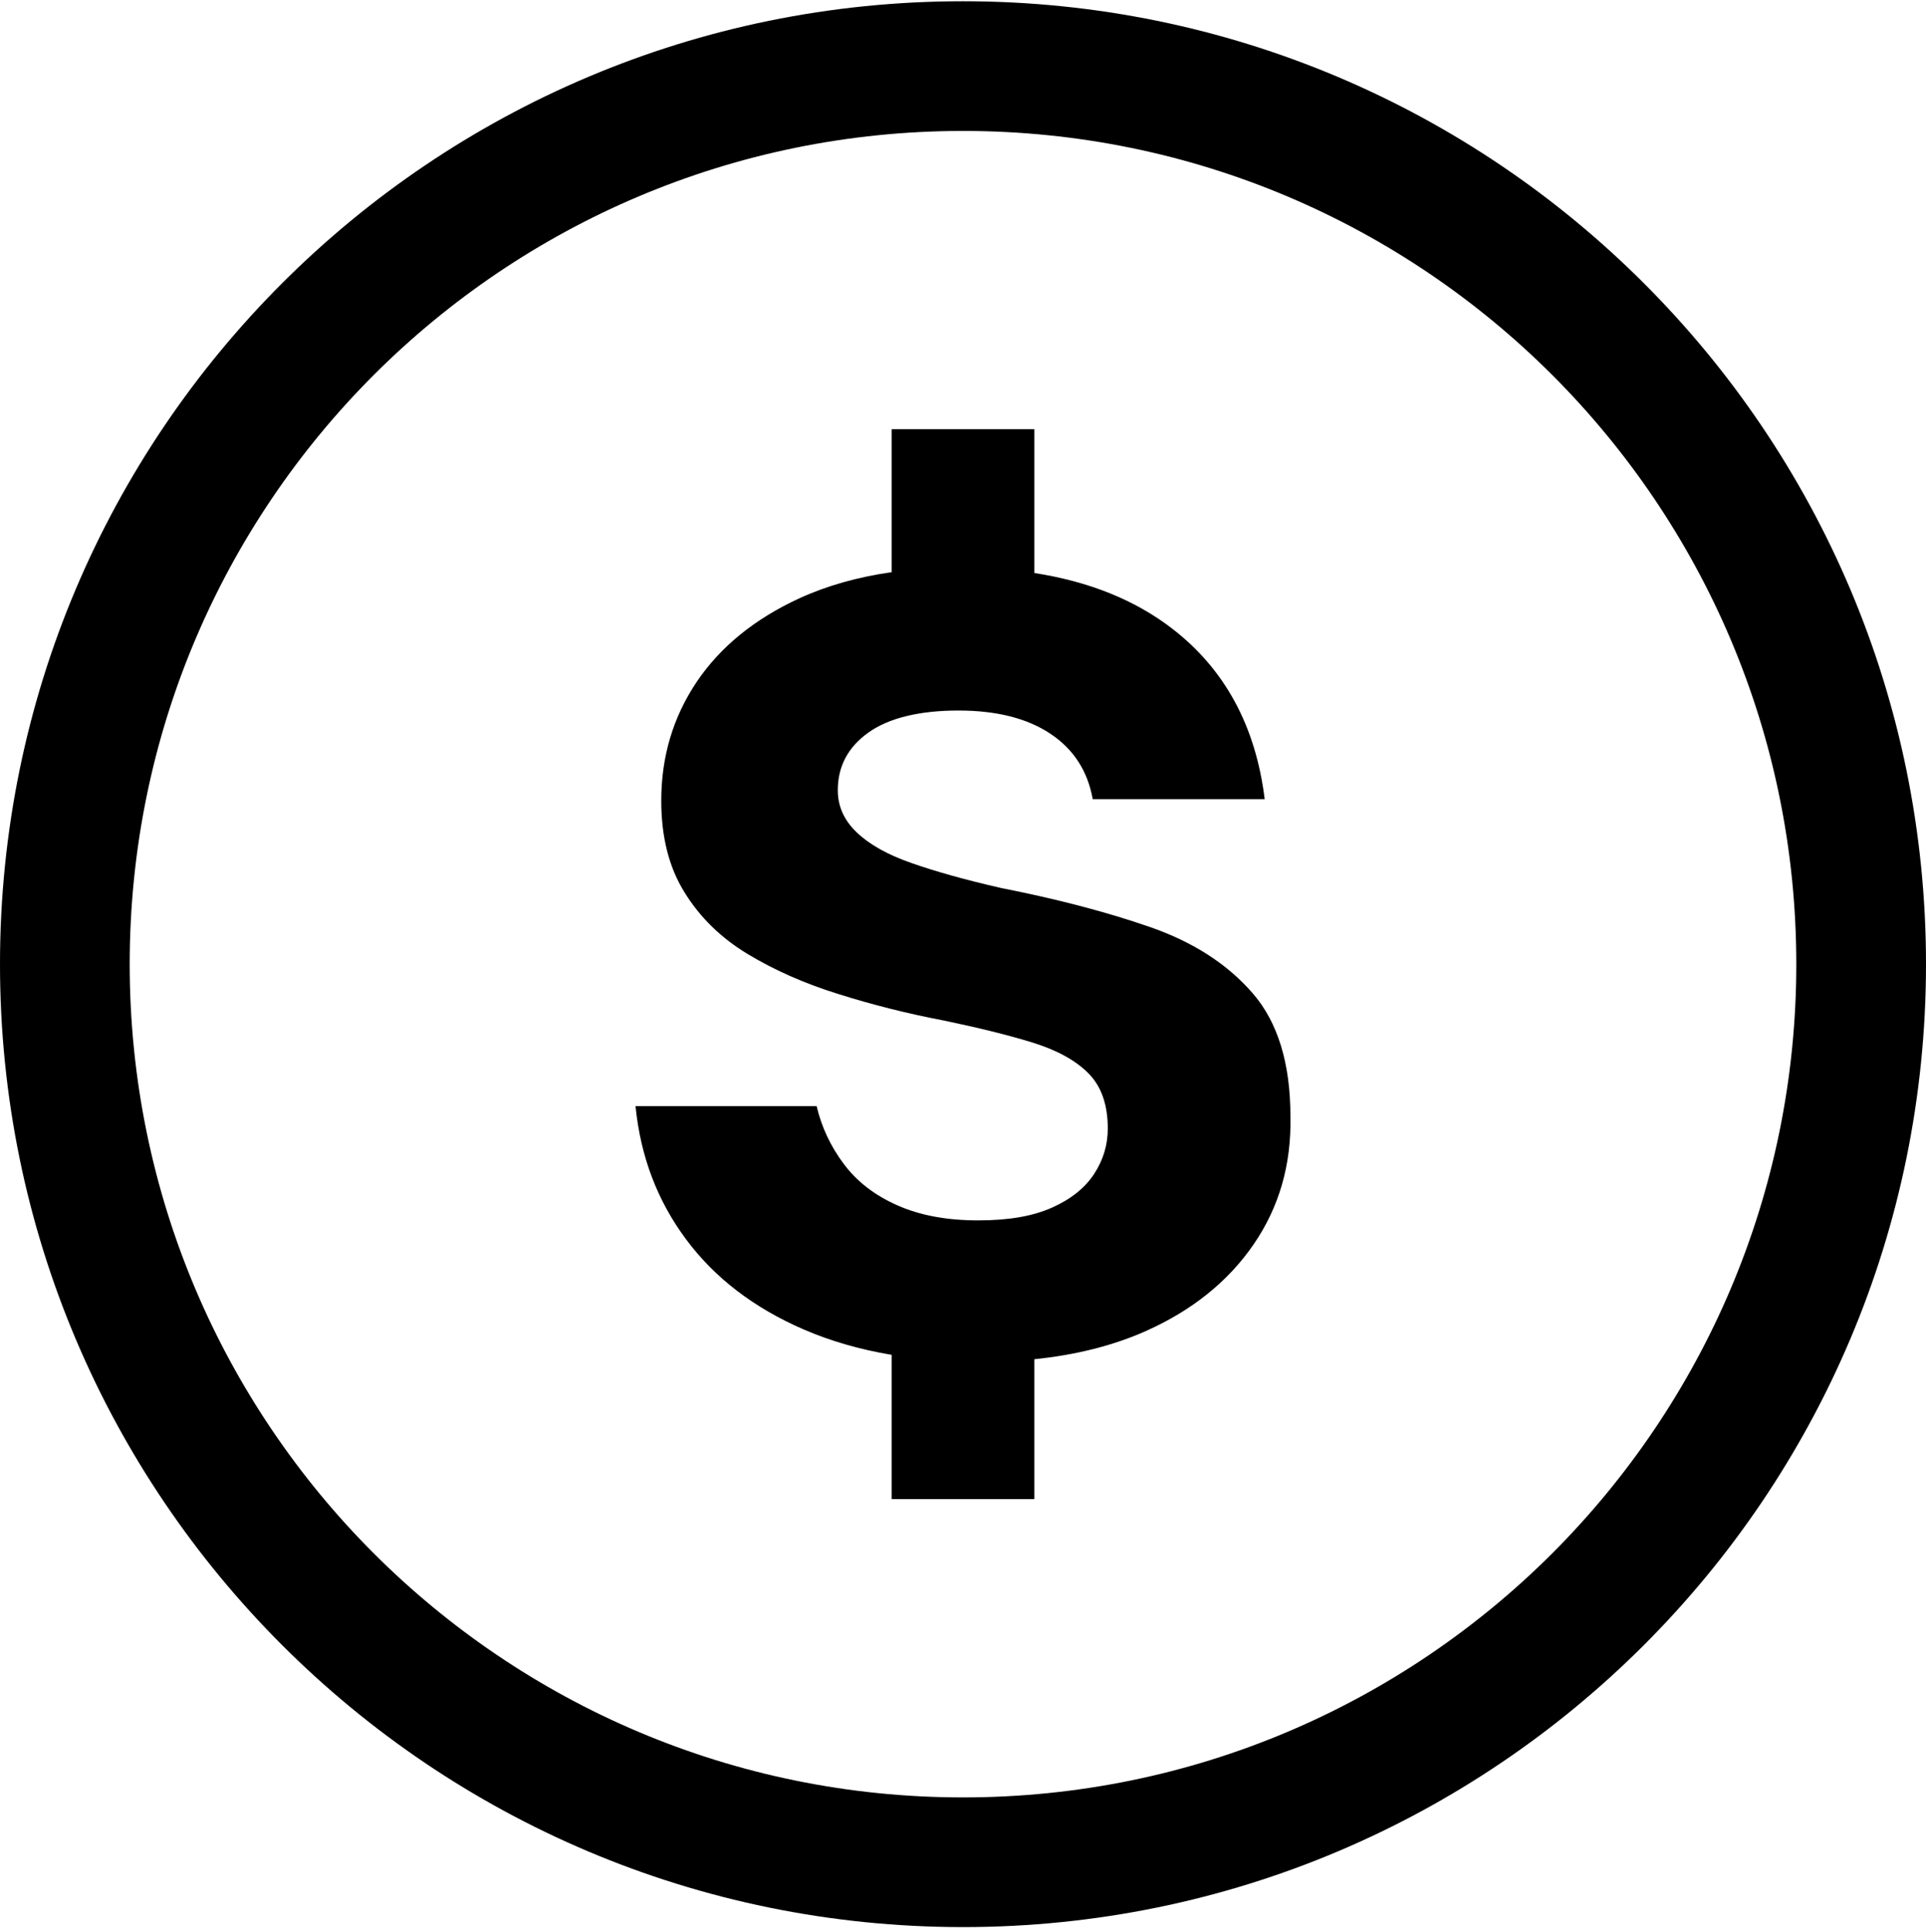
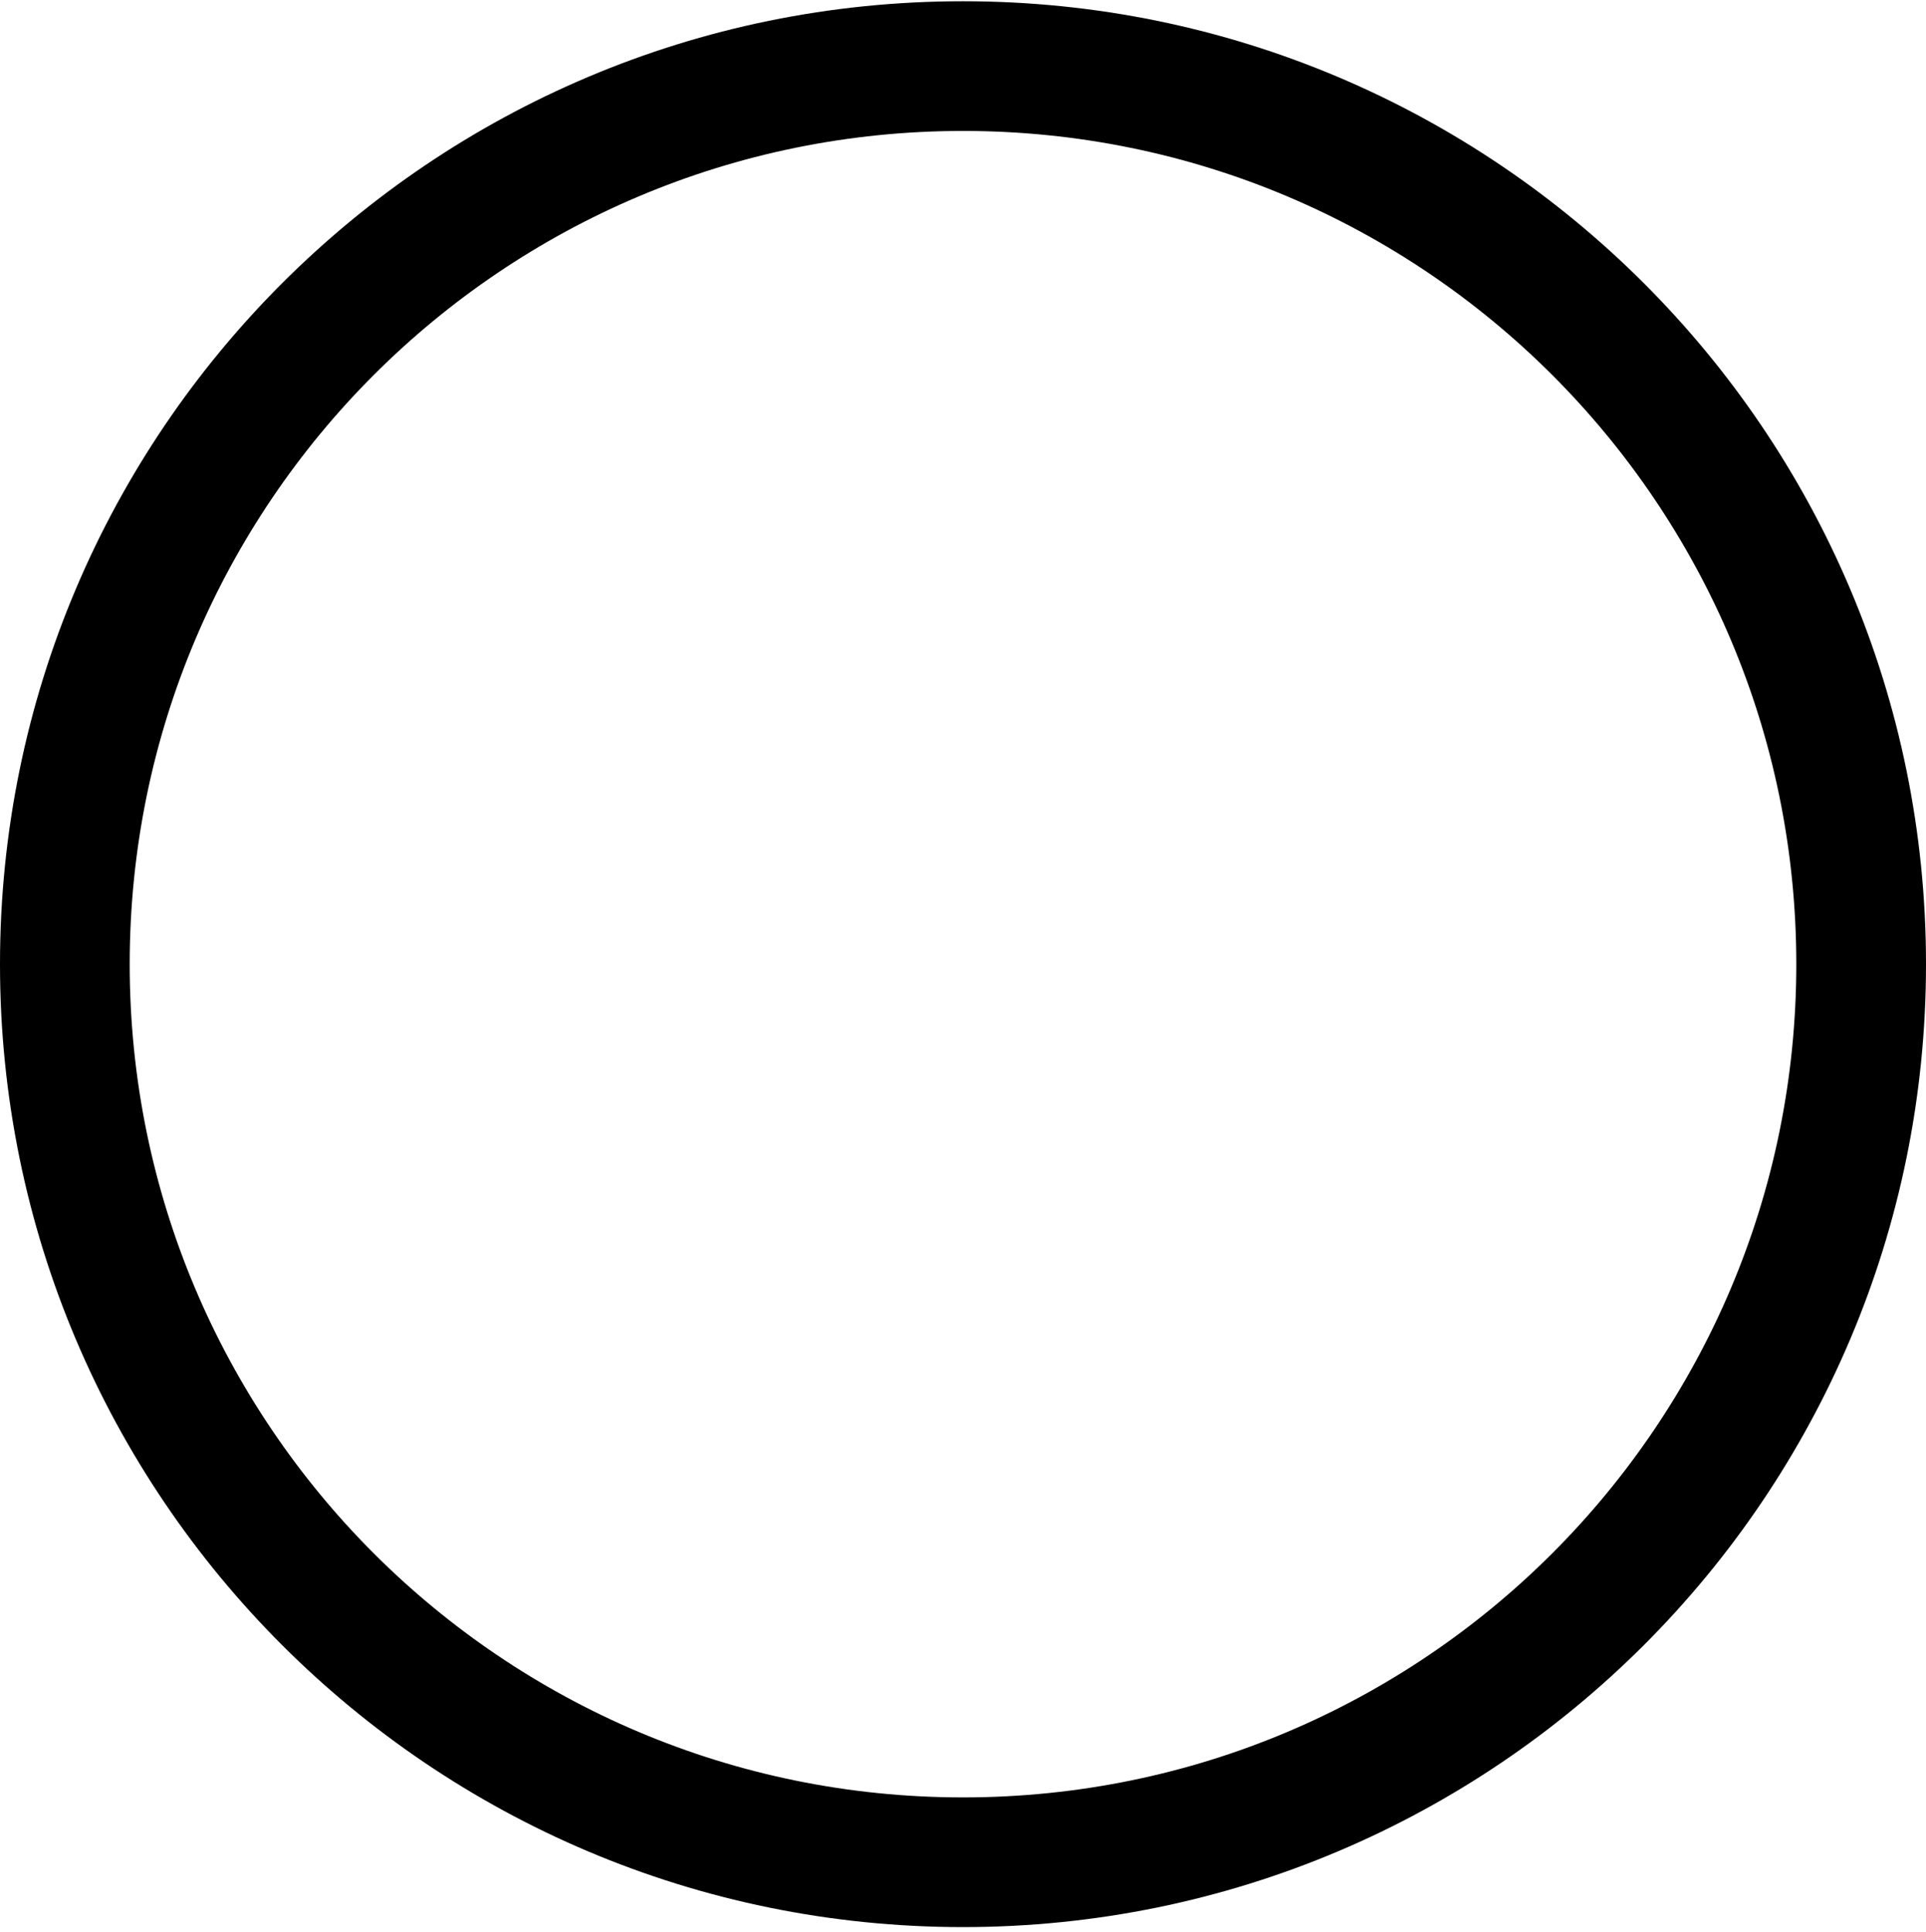
<svg xmlns="http://www.w3.org/2000/svg" width="320" height="321" viewBox="0 0 320 321" fill="none">
-   <path d="M171.852 95.21C180.935 96.62 188.559 99.689 194.715 104.42C203.483 111.16 208.635 120.633 210.124 132.792H181.551C180.724 128.127 178.384 124.498 174.531 121.929C170.679 119.361 165.597 118.064 159.239 118.064C152.882 118.064 147.753 119.266 144.326 121.693C140.899 124.12 139.198 127.326 139.198 131.308C139.198 133.971 140.238 136.303 142.341 138.306C144.421 140.309 147.47 142.03 151.487 143.42C155.505 144.834 160.422 146.201 166.283 147.544C175.642 149.382 183.914 151.55 191.099 154.047C198.283 156.545 203.955 160.222 208.139 165.052C212.322 169.883 214.402 176.717 214.402 185.554C214.568 193.543 212.511 200.635 208.257 206.809C204.003 212.983 198.024 217.767 190.343 221.184C184.93 223.592 178.766 225.143 171.852 225.851V249.096H148.147V225.125C142.85 224.235 137.975 222.828 133.525 220.901C125.254 217.319 118.731 212.323 113.98 205.914C109.206 199.504 106.417 192.129 105.59 183.787H135.677C136.504 187.298 138.016 190.502 140.19 193.401C142.365 196.323 145.319 198.609 149.101 200.282C152.858 201.955 157.325 202.78 162.501 202.78C167.677 202.78 171.6 202.073 174.791 200.659C177.958 199.245 180.298 197.36 181.811 195.027C183.323 192.694 184.056 190.196 184.056 187.534C184.056 183.528 182.968 180.464 180.794 178.296C178.62 176.128 175.476 174.431 171.388 173.182C167.299 171.933 162.407 170.731 156.711 169.553C150.684 168.399 144.893 166.938 139.292 165.17C133.691 163.427 128.68 161.211 124.261 158.548C119.841 155.886 116.32 152.469 113.744 148.298C111.144 144.127 109.867 139.06 109.867 133.051C109.867 125.723 111.83 119.148 115.753 113.304C119.676 107.484 125.372 102.841 132.793 99.424C137.364 97.326 142.479 95.878 148.147 95.072V71.318H171.852V95.21Z" fill="black" />
  <path fill-rule="evenodd" clip-rule="evenodd" d="M160 0.208C248.366 0.208 320 71.843 320 160.208C320 248.574 248.366 320.208 160 320.208C71.634 320.208 0 248.574 0 160.208C0 71.843 71.634 0.208 160 0.208ZM160 21.757C83.535 21.757 21.549 83.744 21.549 160.208C21.549 236.673 83.535 298.66 160 298.66C236.464 298.66 298.451 236.673 298.451 160.208C298.451 83.744 236.464 21.757 160 21.757Z" fill="black" />
</svg>